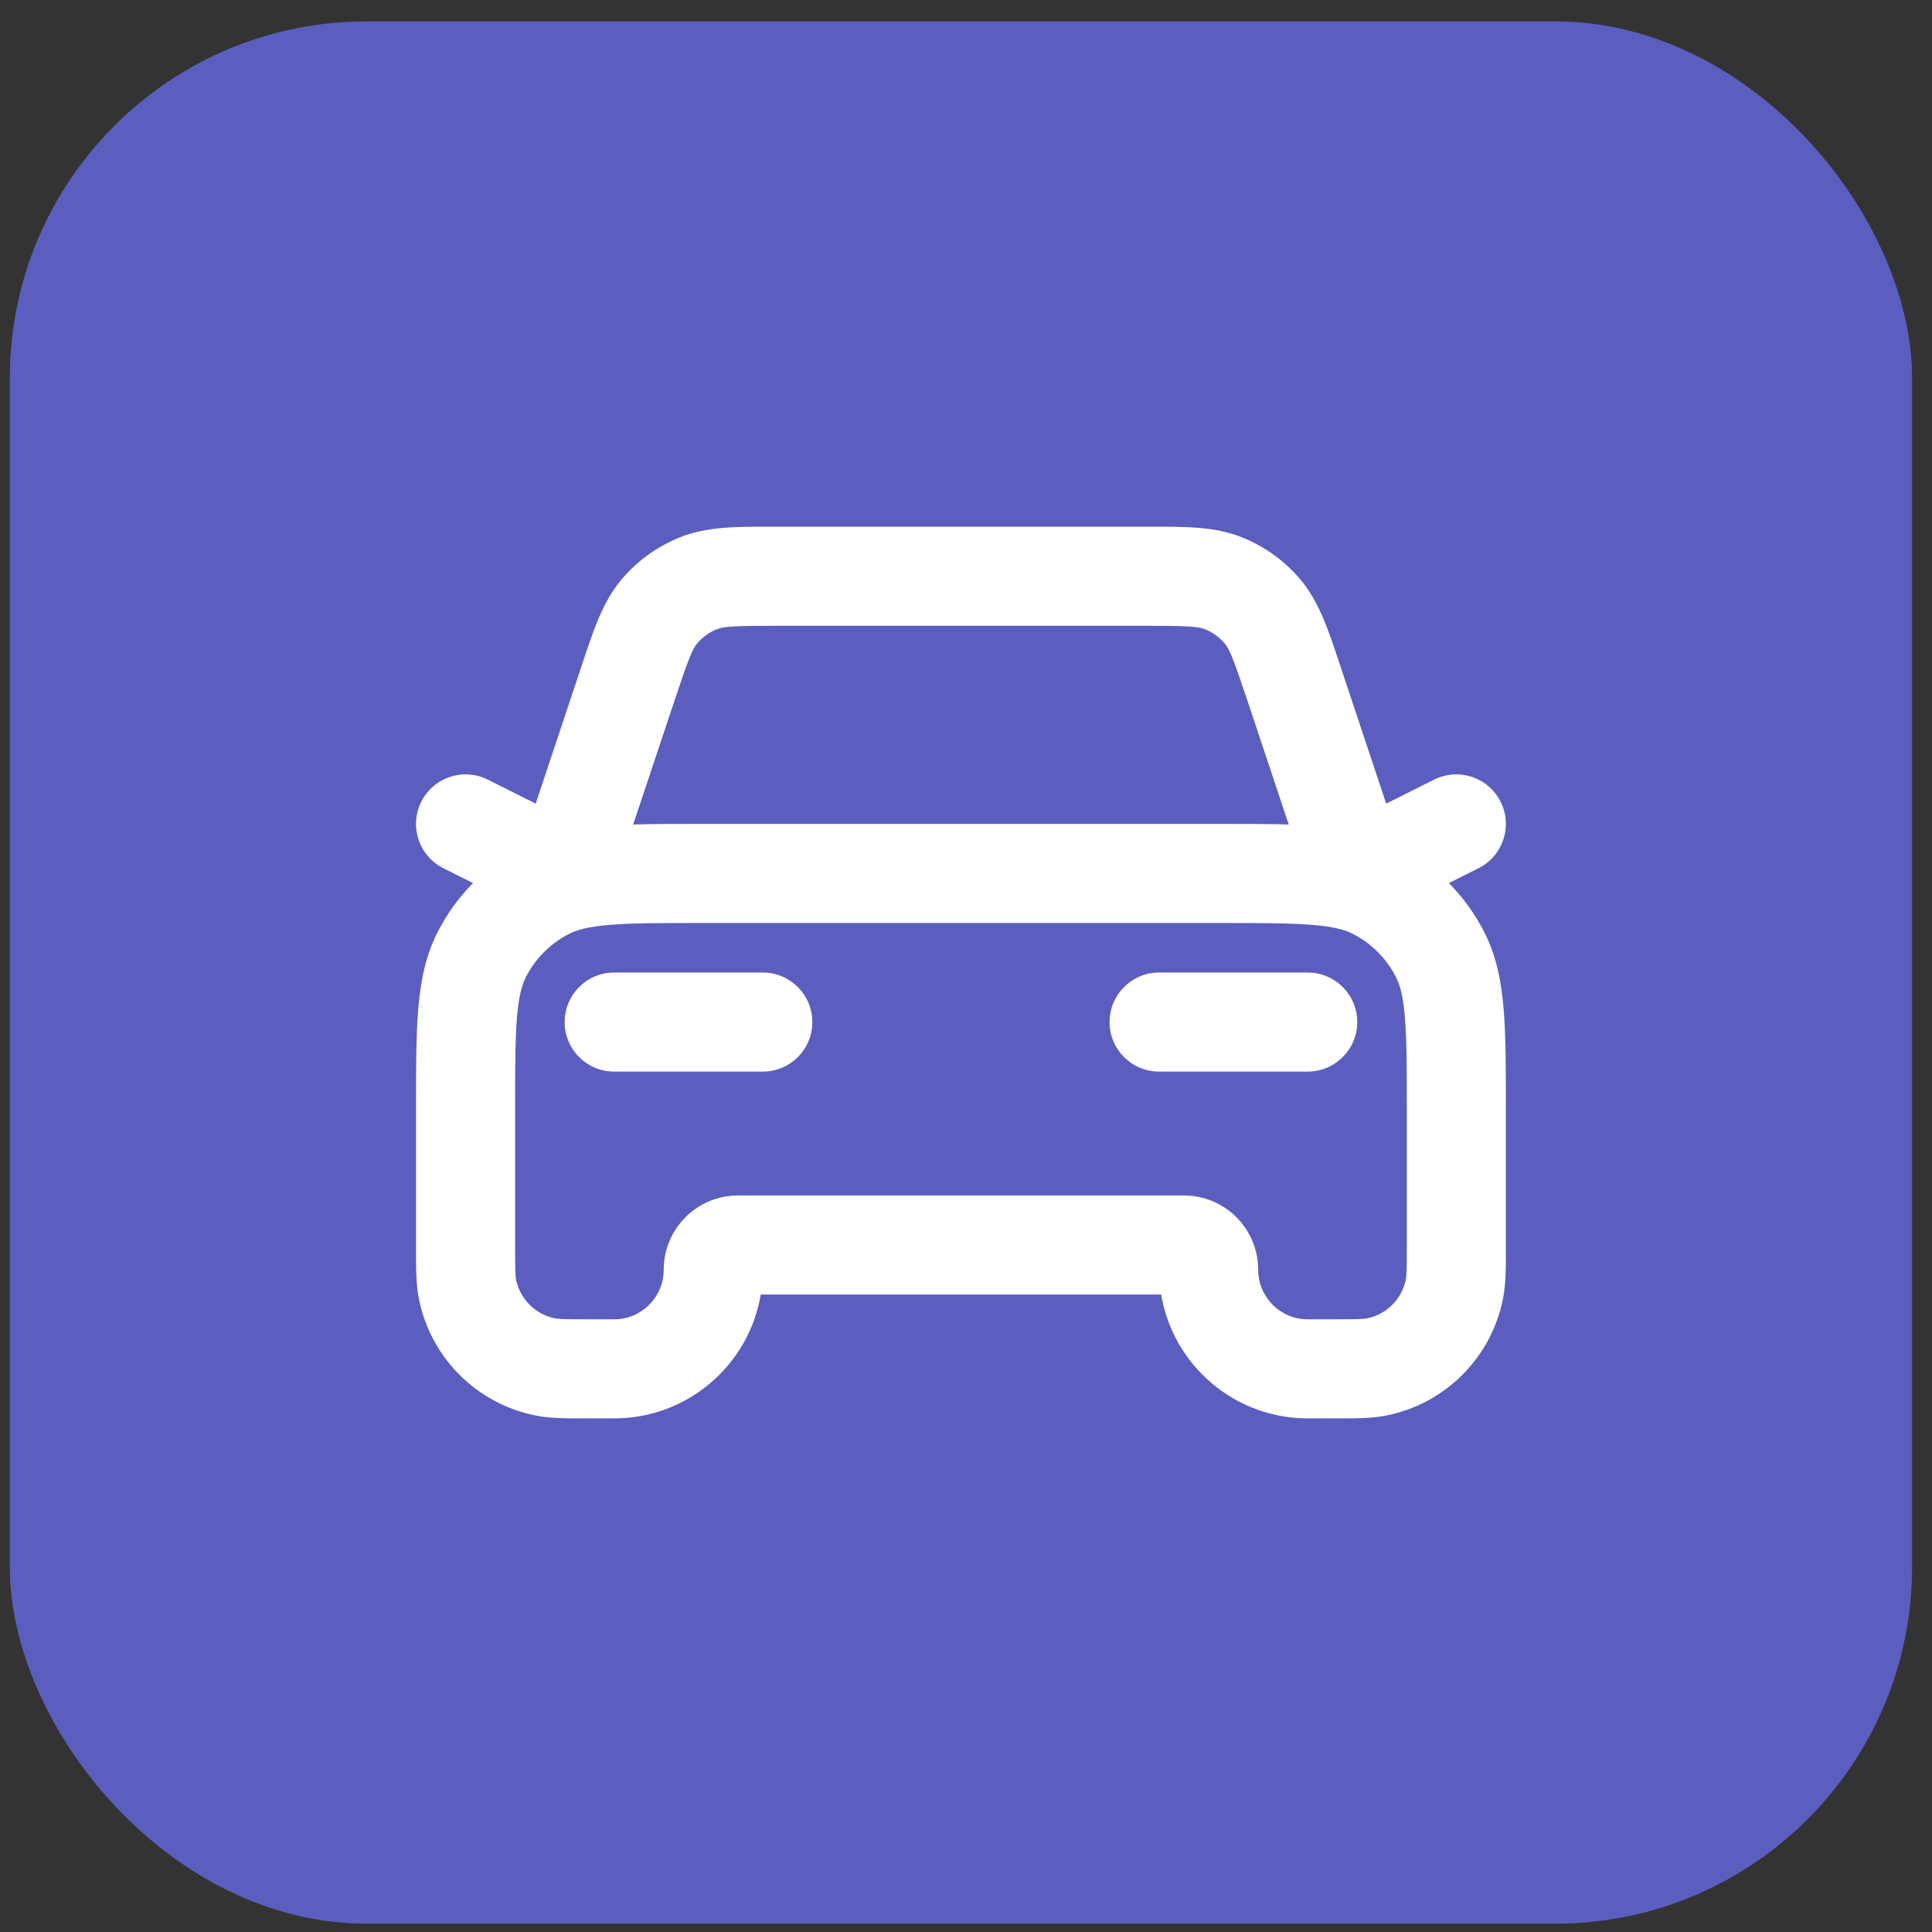
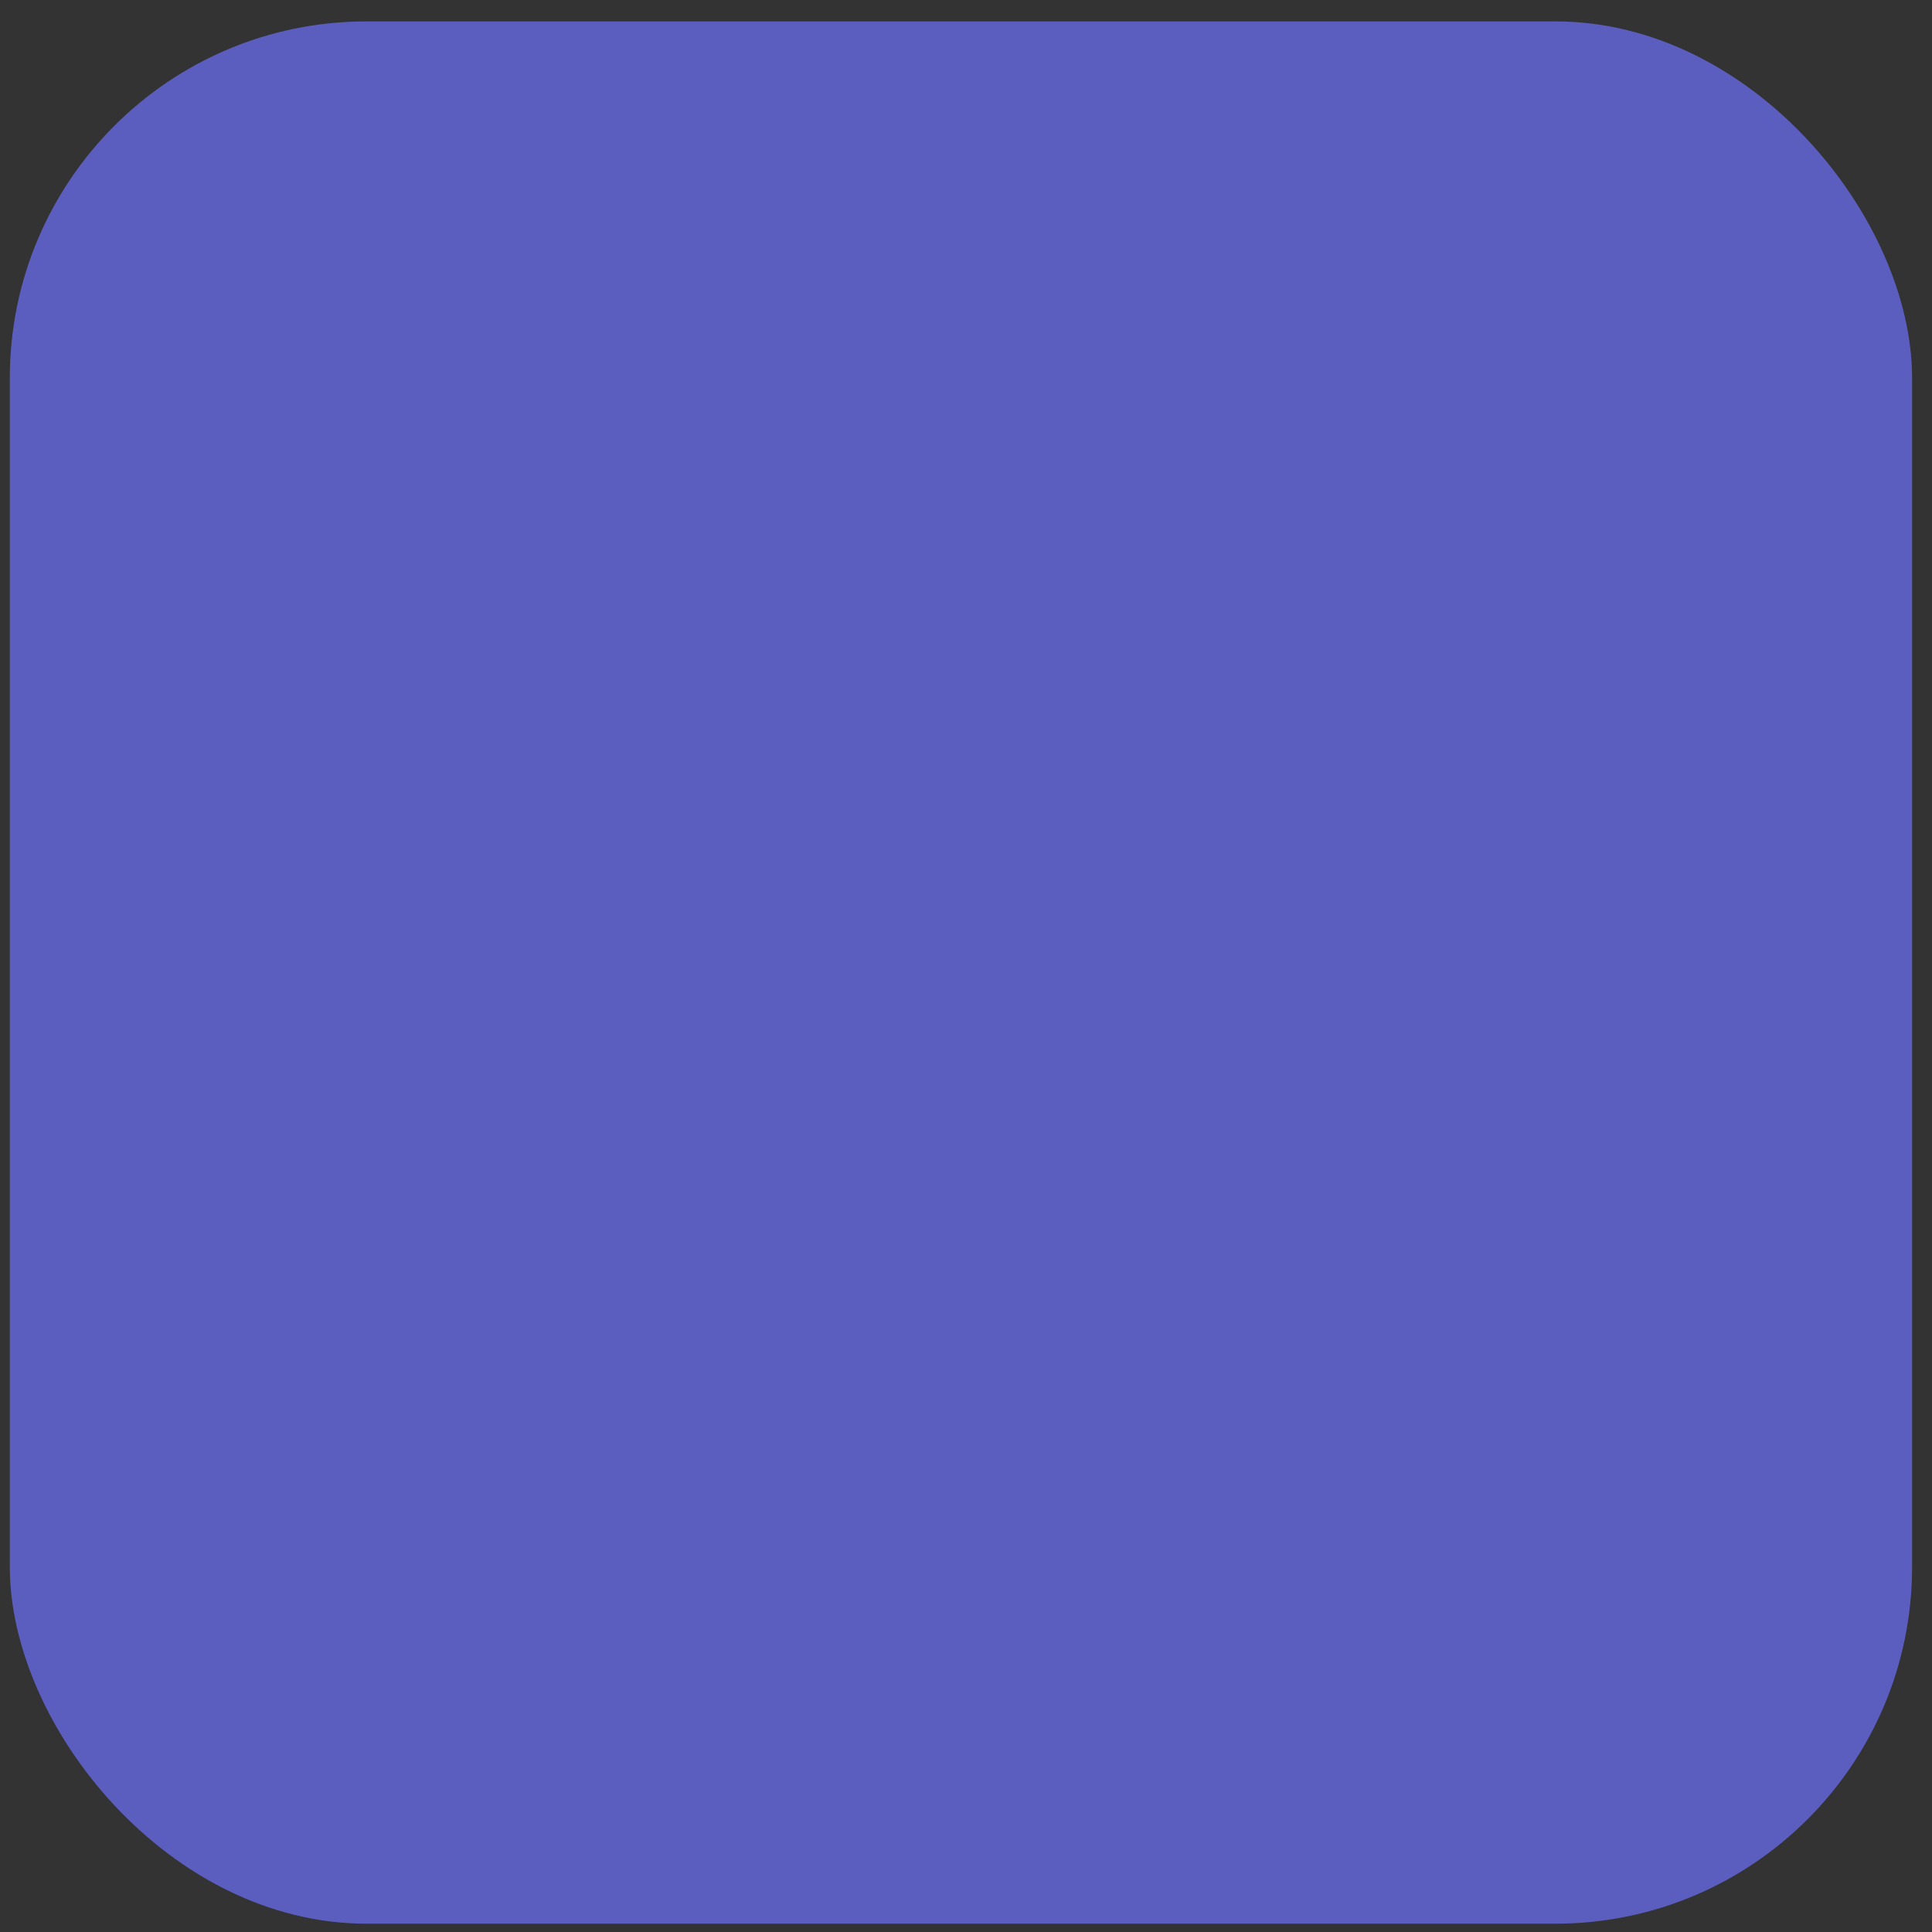
<svg xmlns="http://www.w3.org/2000/svg" width="65" height="65" viewBox="0 0 65 65" fill="none">
  <rect x="0" y="0" width="65" height="65" fill="#333333" stroke="none" />
  <rect x="0.33" y="0.72" width="64" height="64" rx="12" fill="#5B5EBF" />
-   <path fill-rule="evenodd" clip-rule="evenodd" d="M25.932 17.72C26.012 17.72 26.093 17.72 26.174 17.72H38.486C38.567 17.72 38.648 17.72 38.728 17.72C39.867 17.718 40.867 17.716 41.758 18.067C42.536 18.373 43.226 18.87 43.763 19.512C44.377 20.247 44.692 21.196 45.051 22.277C45.076 22.353 45.101 22.429 45.127 22.506L46.637 27.037L48.251 26.229C49.075 25.818 50.076 26.151 50.487 26.975C50.899 27.798 50.565 28.799 49.742 29.211L48.746 29.709C49.222 30.192 49.625 30.748 49.937 31.36C50.349 32.169 50.513 33.03 50.59 33.967C50.663 34.869 50.663 35.976 50.663 37.318V41.887C50.663 41.934 50.663 41.98 50.663 42.026C50.664 42.661 50.664 43.207 50.567 43.695C50.173 45.679 48.622 47.229 46.639 47.624C46.151 47.721 45.604 47.721 44.97 47.72C44.924 47.72 44.877 47.72 44.83 47.72H43.997C41.519 47.72 39.463 45.918 39.066 43.553H25.594C25.198 45.918 23.141 47.72 20.663 47.72H19.83C19.783 47.72 19.736 47.72 19.69 47.72C19.056 47.721 18.509 47.721 18.021 47.624C16.038 47.229 14.487 45.679 14.093 43.695C13.996 43.207 13.996 42.661 13.997 42.026C13.997 41.98 13.997 41.934 13.997 41.887L13.997 37.318C13.997 35.976 13.997 34.869 14.07 33.967C14.147 33.03 14.311 32.169 14.723 31.36C15.035 30.748 15.438 30.192 15.914 29.709L14.918 29.211C14.095 28.799 13.761 27.798 14.173 26.975C14.584 26.151 15.585 25.818 16.409 26.229L18.023 27.037L19.533 22.506C19.559 22.429 19.584 22.353 19.61 22.277C19.968 21.196 20.283 20.247 20.897 19.512C21.434 18.87 22.124 18.373 22.902 18.067C23.793 17.716 24.793 17.718 25.932 17.72ZM21.303 27.739C21.976 27.72 22.738 27.72 23.595 27.72H41.066C41.923 27.72 42.684 27.72 43.357 27.739L41.965 23.561C41.482 22.114 41.36 21.834 41.206 21.651C41.027 21.437 40.797 21.271 40.538 21.169C40.315 21.081 40.011 21.053 38.486 21.053H26.174C24.65 21.053 24.345 21.081 24.123 21.169C23.863 21.271 23.633 21.437 23.454 21.651C23.3 21.834 23.178 22.114 22.696 23.561L21.303 27.739ZM20.515 31.116C19.784 31.176 19.411 31.284 19.15 31.417C18.523 31.736 18.013 32.246 17.693 32.873C17.561 33.134 17.452 33.508 17.393 34.238C17.331 34.989 17.33 35.959 17.33 37.387V41.887C17.33 42.741 17.338 42.925 17.362 43.045C17.494 43.706 18.01 44.223 18.672 44.355C18.792 44.379 18.976 44.387 19.83 44.387H20.663C21.584 44.387 22.33 43.64 22.33 42.72C22.33 41.339 23.449 40.22 24.83 40.22H39.83C41.211 40.22 42.33 41.339 42.33 42.72C42.33 43.64 43.076 44.387 43.997 44.387H44.83C45.684 44.387 45.868 44.379 45.989 44.355C46.65 44.223 47.166 43.706 47.298 43.045C47.322 42.925 47.33 42.741 47.33 41.887V37.387C47.33 35.959 47.329 34.989 47.267 34.238C47.208 33.508 47.099 33.134 46.967 32.873C46.647 32.246 46.137 31.736 45.51 31.417C45.249 31.284 44.876 31.176 44.145 31.116C43.395 31.055 42.424 31.053 40.997 31.053H23.663C22.236 31.053 21.265 31.055 20.515 31.116ZM18.997 34.387C18.997 33.466 19.743 32.72 20.663 32.72H25.663C26.584 32.72 27.33 33.466 27.33 34.387C27.33 35.307 26.584 36.053 25.663 36.053H20.663C19.743 36.053 18.997 35.307 18.997 34.387ZM37.33 34.387C37.33 33.466 38.076 32.72 38.997 32.72H43.997C44.917 32.72 45.663 33.466 45.663 34.387C45.663 35.307 44.917 36.053 43.997 36.053H38.997C38.076 36.053 37.33 35.307 37.33 34.387Z" fill="white" />
</svg>